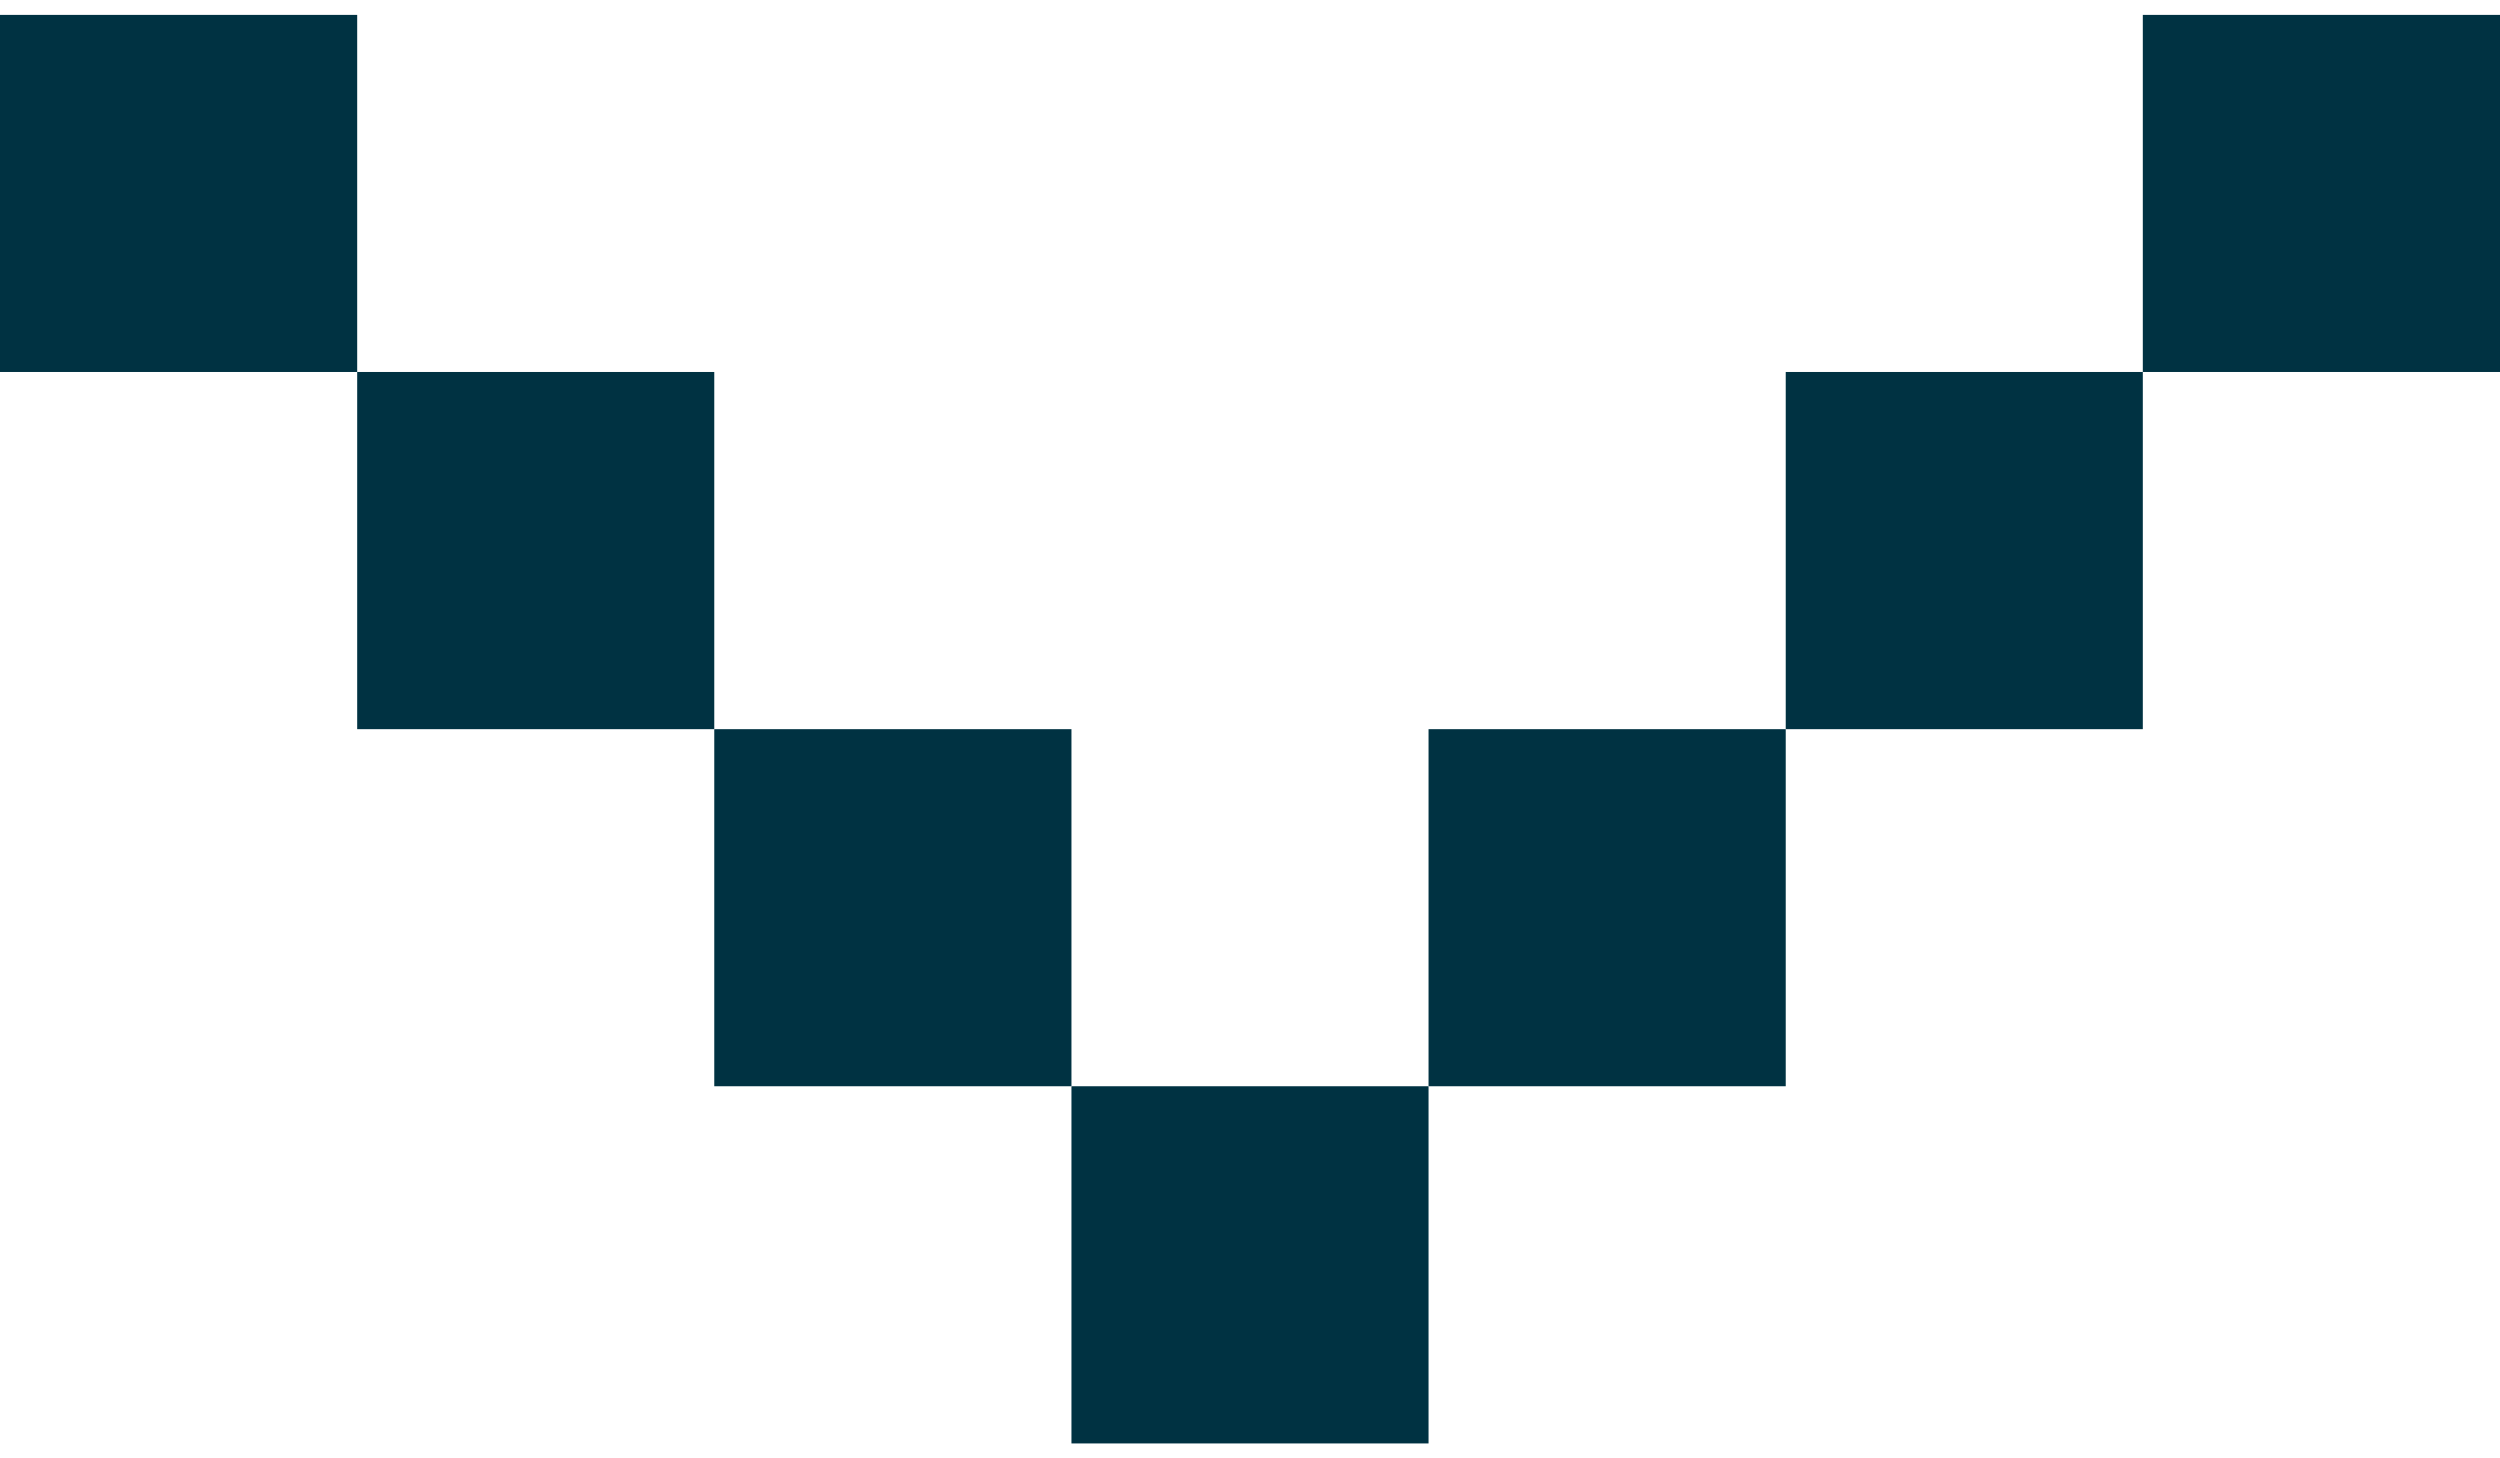
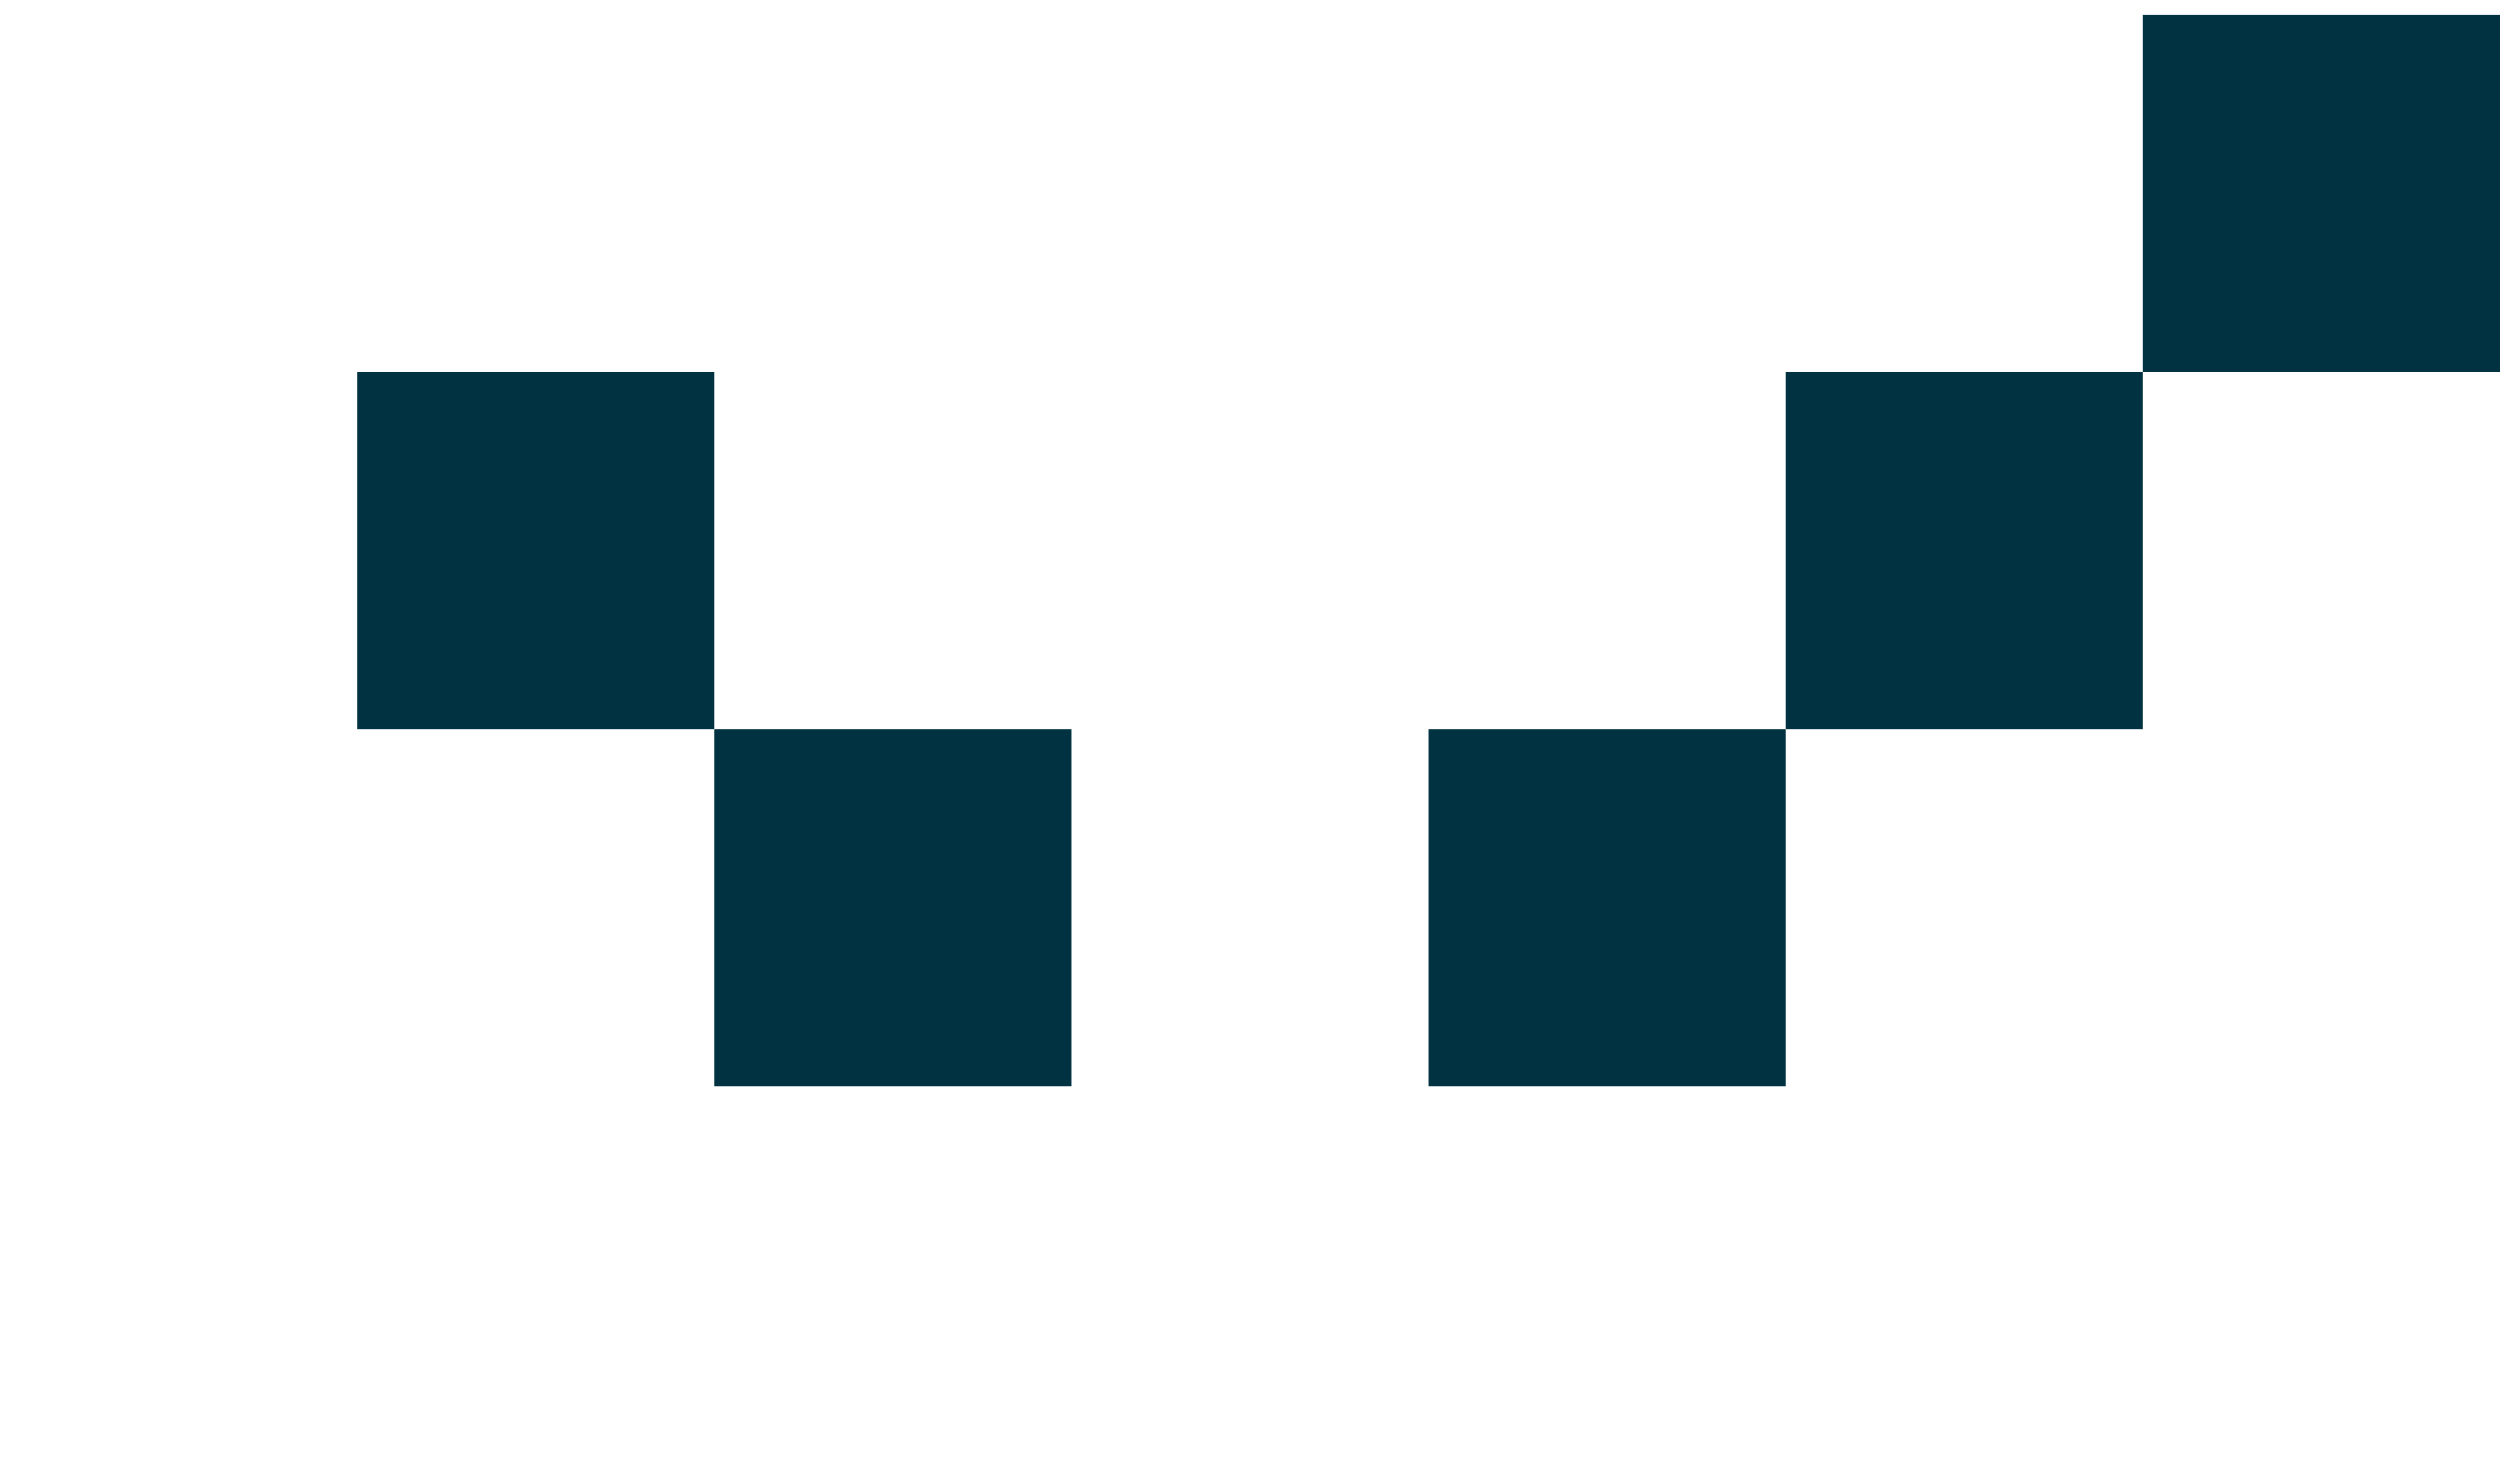
<svg xmlns="http://www.w3.org/2000/svg" width="24" height="14" viewBox="0 0 24 14" fill="none">
-   <path d="M0 3.571L2.99735e-07 0.143L3.429 0.143L3.429 3.571L0 3.571Z" fill="#003242" />
  <path d="M3.429 7L3.429 3.571H6.857L6.857 7L3.429 7Z" fill="#003242" />
  <path d="M6.857 10.428V7H10.286L10.286 10.428H6.857Z" fill="#003242" />
-   <path d="M10.286 13.857V10.428H13.714V13.857H10.286Z" fill="#003242" />
  <path d="M13.714 10.428L13.714 7L17.143 7V10.428L13.714 10.428Z" fill="#003242" />
  <path d="M17.143 7V3.571H20.571V7H17.143Z" fill="#003242" />
  <path d="M20.571 3.571V0.143L24 0.143V3.571L20.571 3.571Z" fill="#003242" />
</svg>